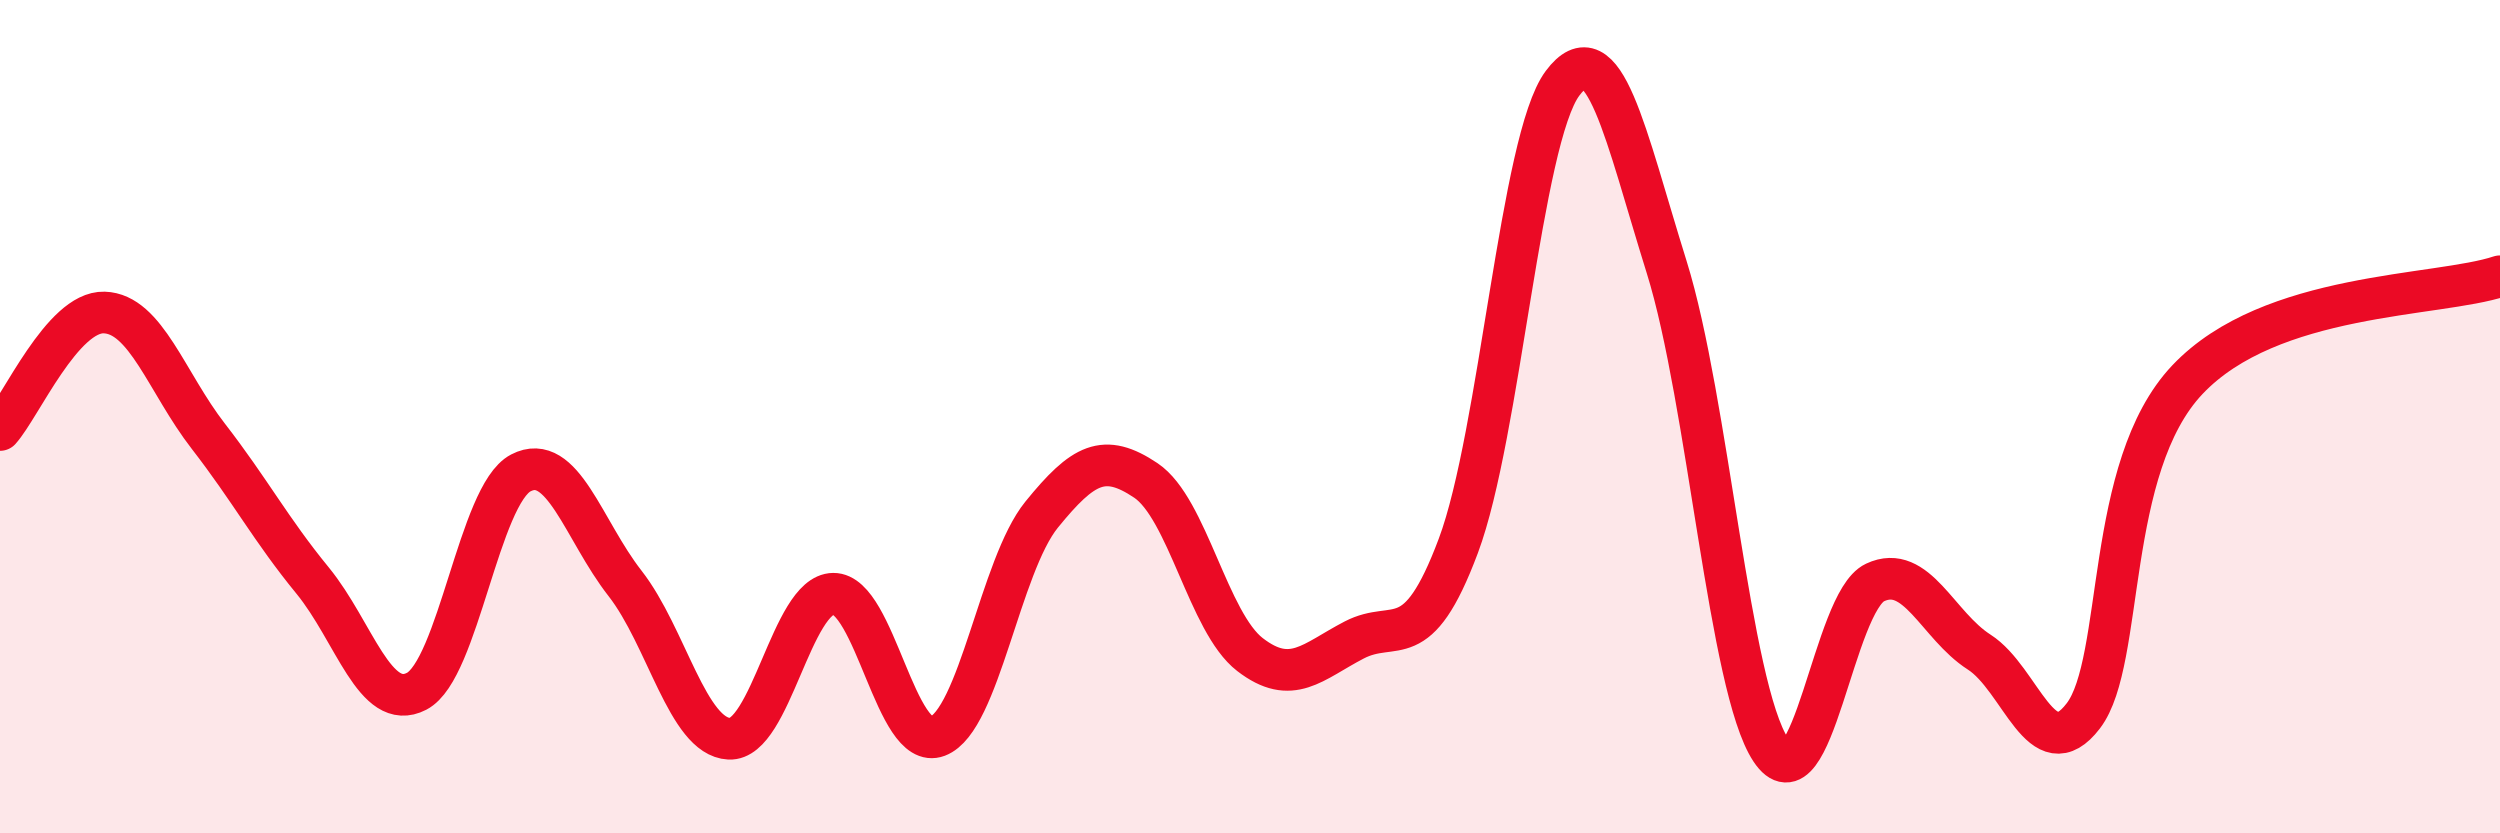
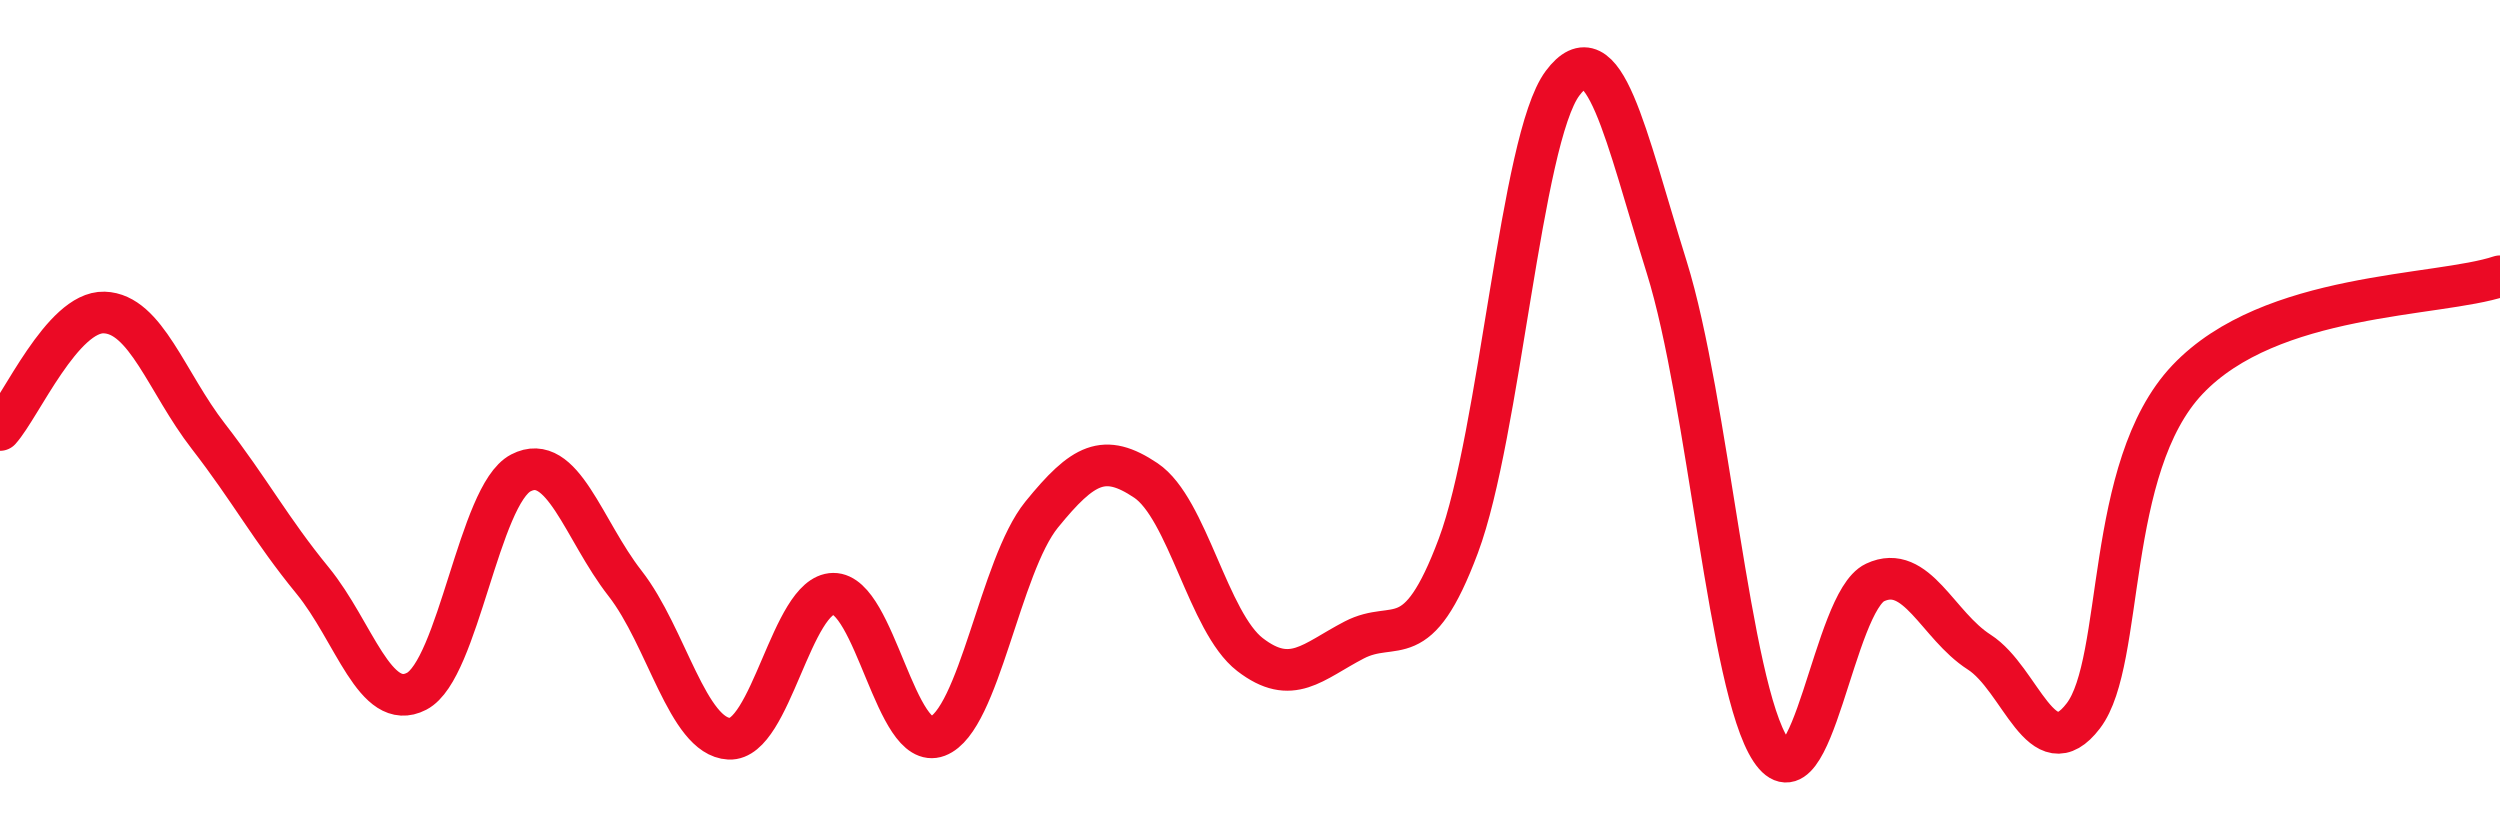
<svg xmlns="http://www.w3.org/2000/svg" width="60" height="20" viewBox="0 0 60 20">
-   <path d="M 0,10.32 C 0.5,9.76 1.5,7.47 2.5,7.5 C 3.5,7.53 4,9.18 5,10.47 C 6,11.76 6.5,12.71 7.5,13.93 C 8.5,15.15 9,17.11 10,16.59 C 11,16.07 11.5,11.87 12.5,11.35 C 13.5,10.83 14,12.72 15,14 C 16,15.28 16.5,17.68 17.5,17.73 C 18.5,17.78 19,14.26 20,14.25 C 21,14.24 21.5,18.05 22.5,17.67 C 23.5,17.29 24,13.58 25,12.35 C 26,11.12 26.5,10.86 27.5,11.53 C 28.5,12.2 29,14.94 30,15.71 C 31,16.48 31.5,15.88 32.5,15.36 C 33.5,14.84 34,15.77 35,13.1 C 36,10.43 36.5,3.34 37.5,2 C 38.5,0.66 39,3.21 40,6.41 C 41,9.61 41.5,16.49 42.5,18 C 43.5,19.51 44,14.45 45,13.98 C 46,13.51 46.5,15.01 47.5,15.65 C 48.5,16.29 49,18.49 50,17.18 C 51,15.87 50.5,11.22 52.5,9.11 C 54.5,7 58.5,7.13 60,6.63L60 20L0 20Z" fill="#EB0A25" opacity="0.1" stroke-linecap="round" stroke-linejoin="round" />
  <path d="M 0,10.32 C 0.5,9.76 1.5,7.47 2.5,7.5 C 3.5,7.53 4,9.18 5,10.47 C 6,11.76 6.5,12.71 7.5,13.93 C 8.5,15.15 9,17.11 10,16.59 C 11,16.07 11.5,11.87 12.5,11.35 C 13.5,10.83 14,12.72 15,14 C 16,15.28 16.5,17.68 17.5,17.73 C 18.5,17.78 19,14.26 20,14.25 C 21,14.24 21.5,18.05 22.5,17.67 C 23.5,17.29 24,13.58 25,12.35 C 26,11.12 26.5,10.86 27.5,11.53 C 28.5,12.2 29,14.94 30,15.71 C 31,16.48 31.5,15.88 32.5,15.36 C 33.5,14.84 34,15.77 35,13.1 C 36,10.43 36.5,3.34 37.5,2 C 38.5,0.66 39,3.21 40,6.41 C 41,9.61 41.5,16.49 42.5,18 C 43.5,19.51 44,14.45 45,13.98 C 46,13.51 46.5,15.01 47.5,15.65 C 48.5,16.29 49,18.49 50,17.18 C 51,15.87 50.5,11.22 52.5,9.11 C 54.5,7 58.5,7.13 60,6.63" stroke="#EB0A25" stroke-width="1" fill="none" stroke-linecap="round" stroke-linejoin="round" />
</svg>